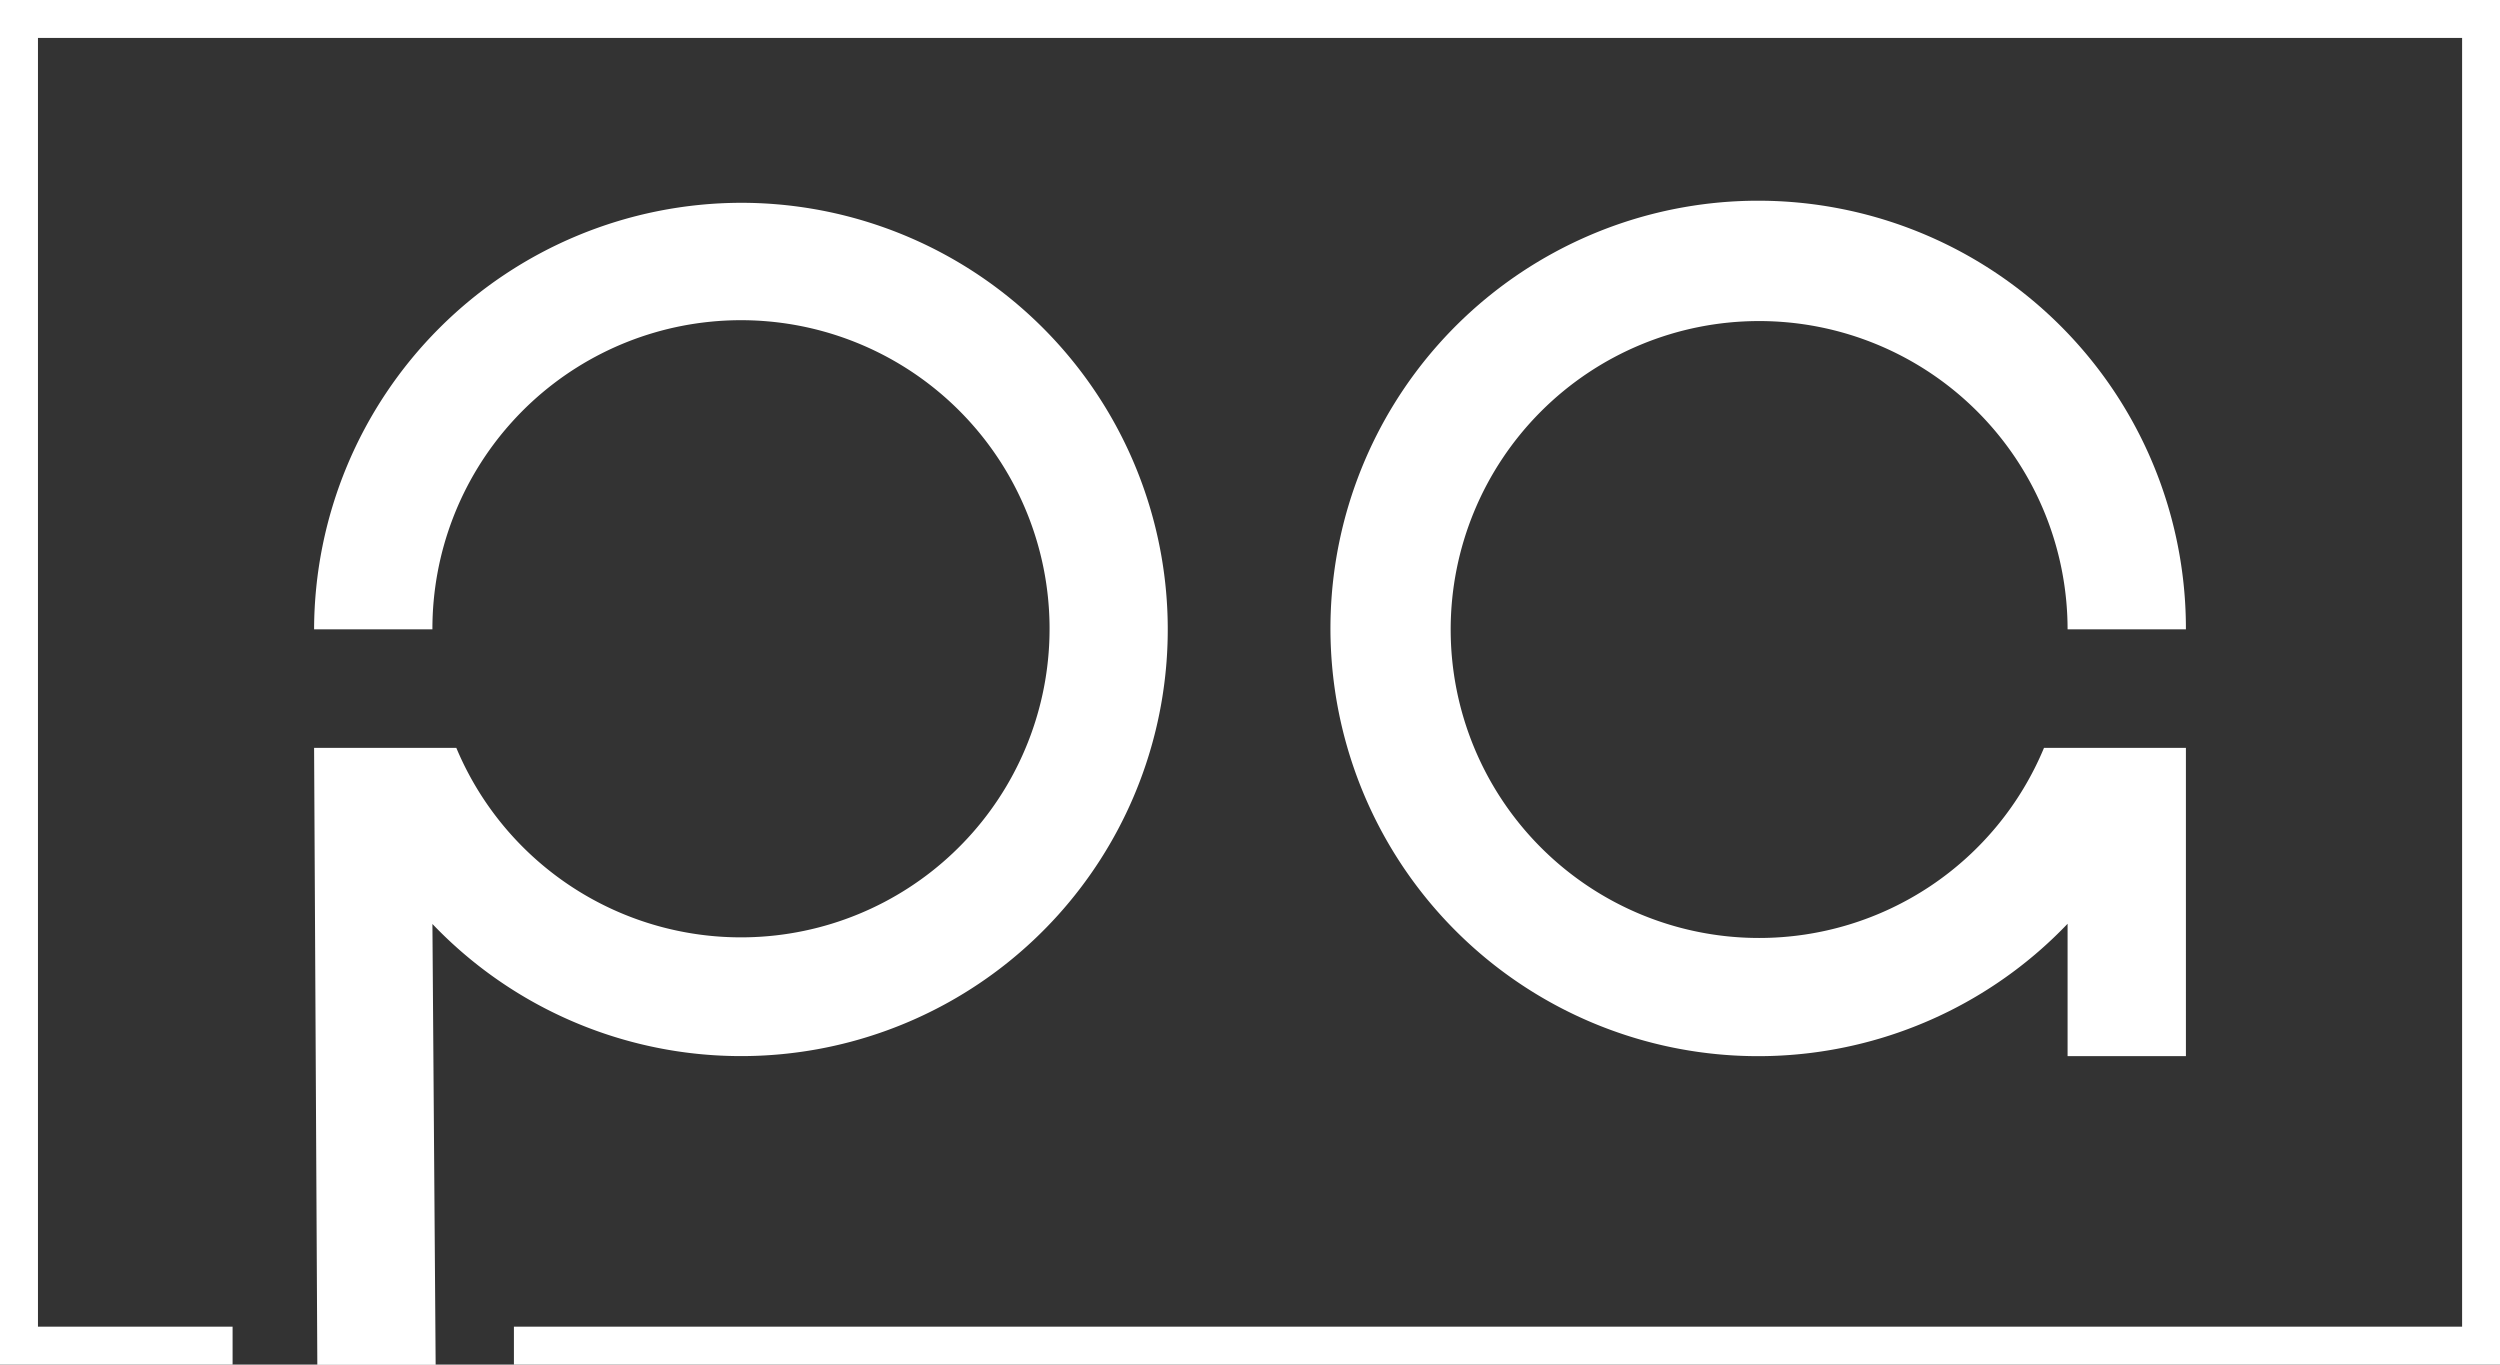
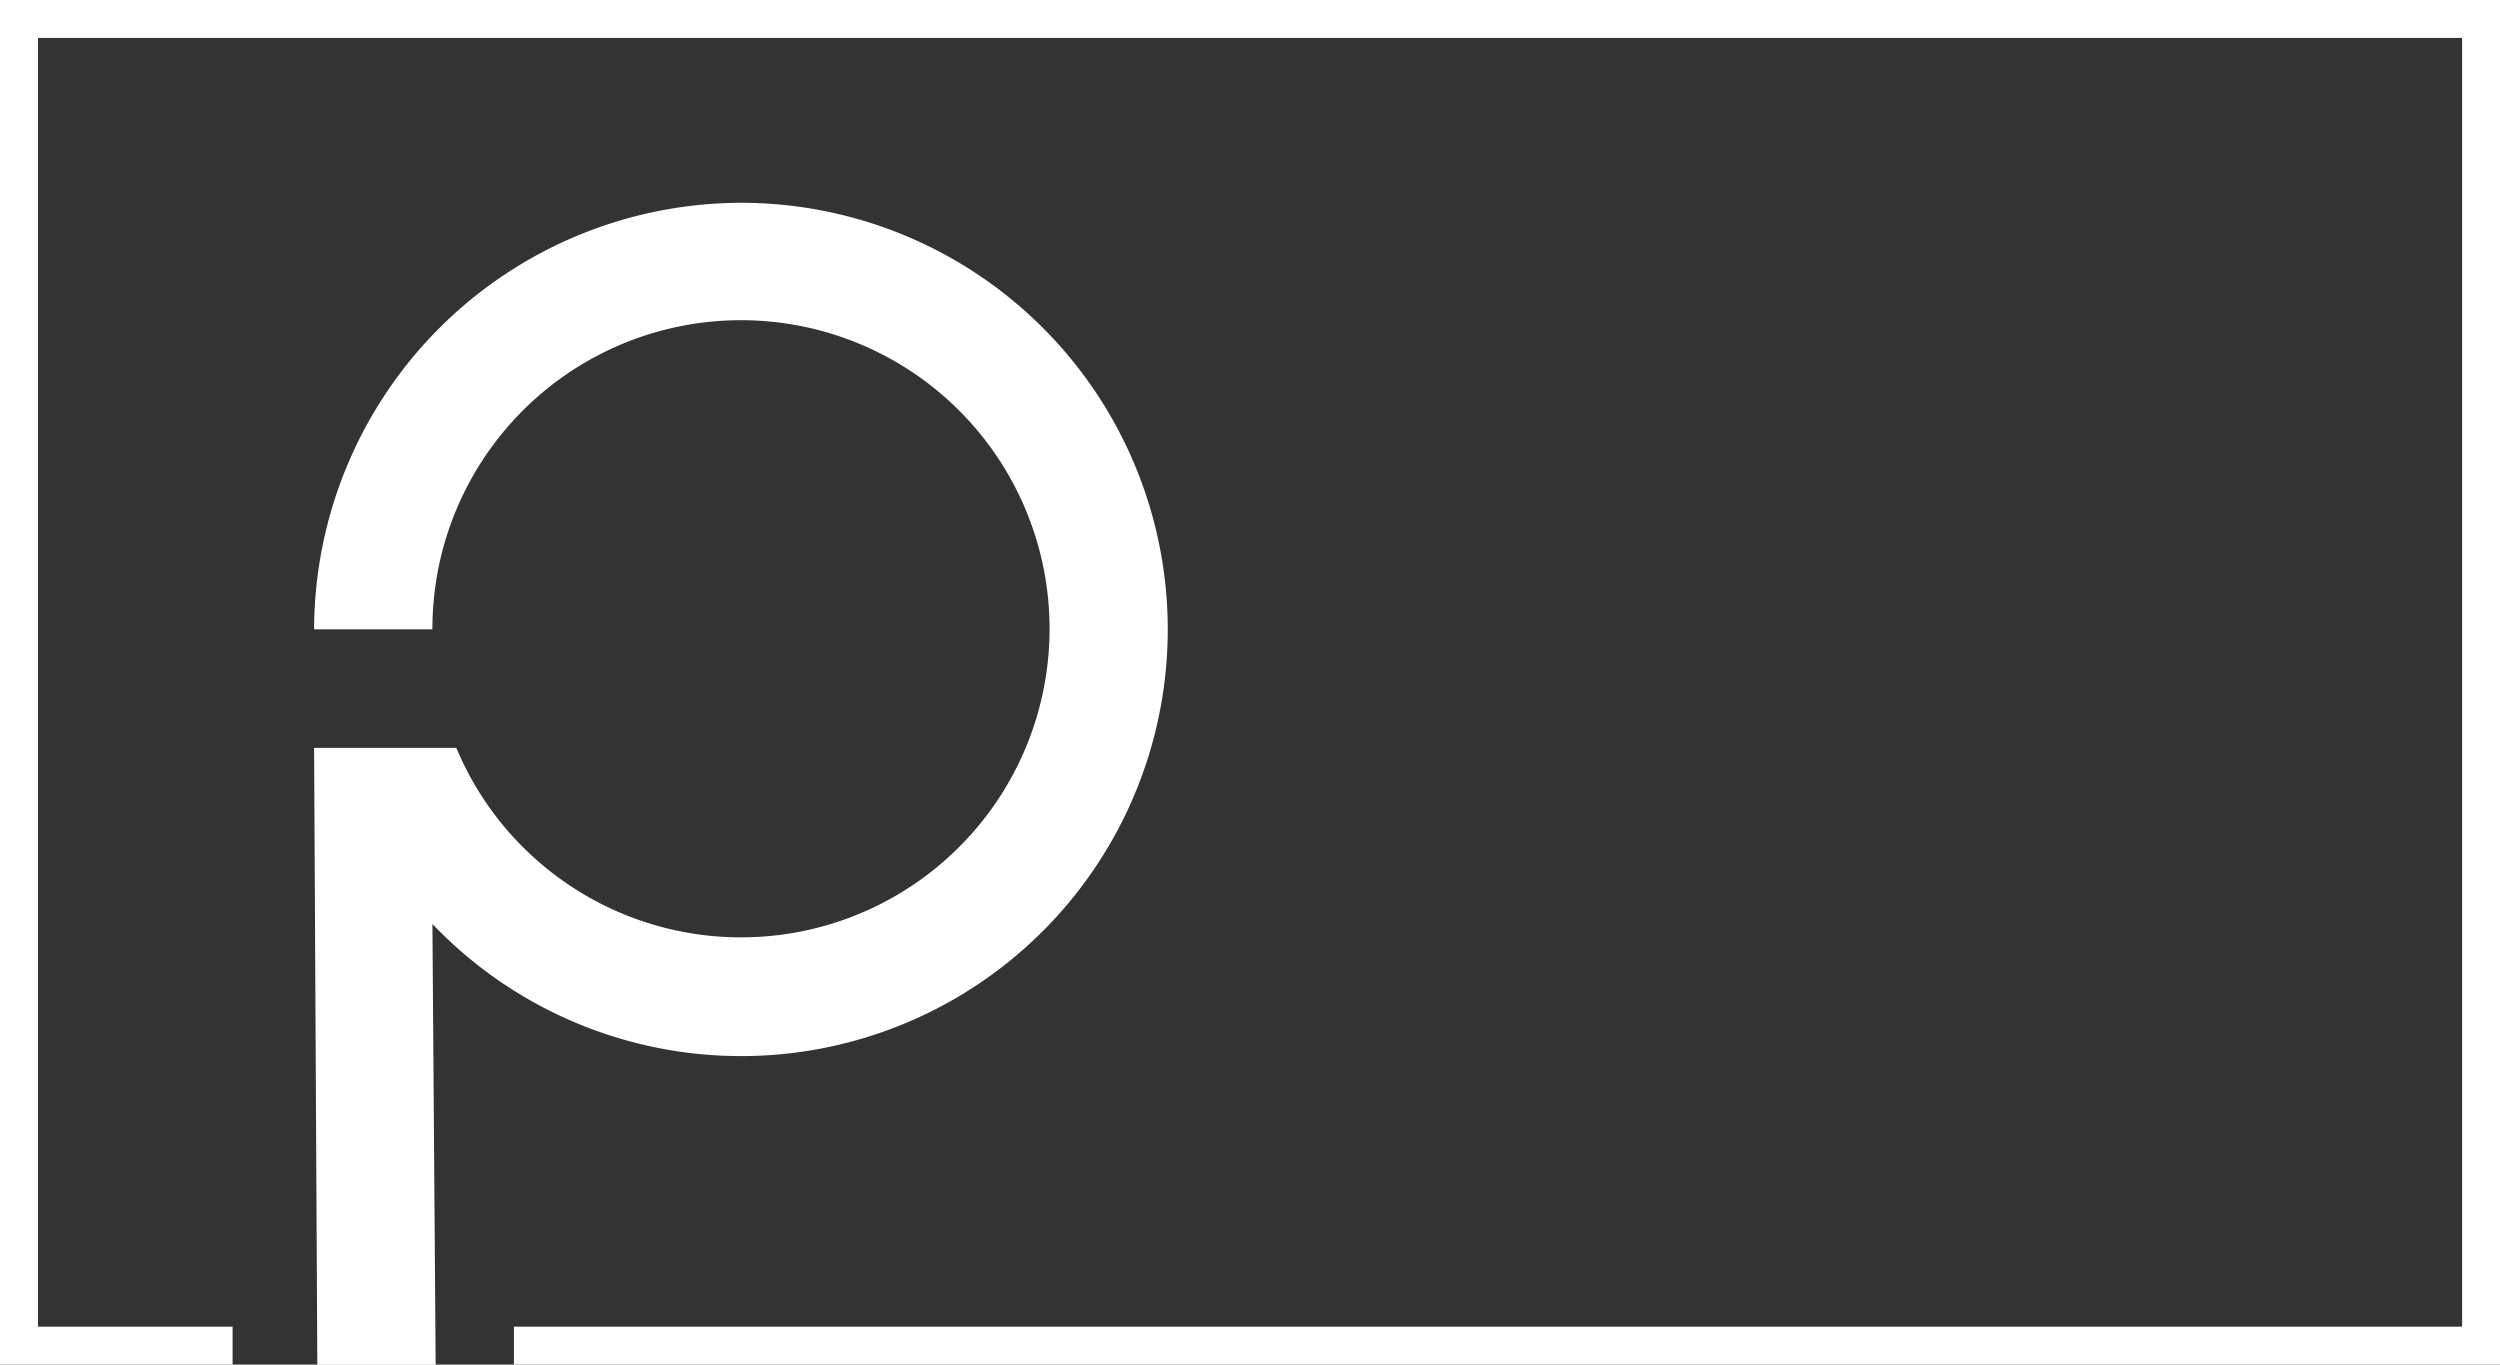
<svg xmlns="http://www.w3.org/2000/svg" viewBox="0 0 394.47 215.32">
  <rect x="0" y="0" width="394.47" height="215.32" fill="#333333" stroke="none" />
  <defs>
    <style>.cls-1{fill:#fff;}</style>
  </defs>
  <title>Asset 4</title>
  <g id="Layer_2" data-name="Layer 2">
    <g id="Layer_1-2" data-name="Layer 1">
-       <path class="cls-1" d="M277.57,148A48.67,48.67,0,1,1,326.24,99.3h18.67a67.49,67.49,0,1,0-18.67,46.46v20.89h18.67V118H322.52A48.67,48.67,0,0,1,277.57,148Z" />
      <polygon class="cls-1" points="0 0 0 215.32 36.7 215.32 36.7 209.33 5.99 209.33 5.99 5.99 388.49 5.99 388.49 209.33 81.09 209.33 81.09 215.32 394.48 215.32 394.48 0 0 0" />
      <path class="cls-1" d="M116.91,32A67.49,67.49,0,0,0,49.56,99.3H68.23A48.69,48.69,0,1,1,72,118H49.56l.51,97.35H68.74l-.51-69.56A67.32,67.32,0,1,0,116.91,32Z" />
    </g>
  </g>
</svg>